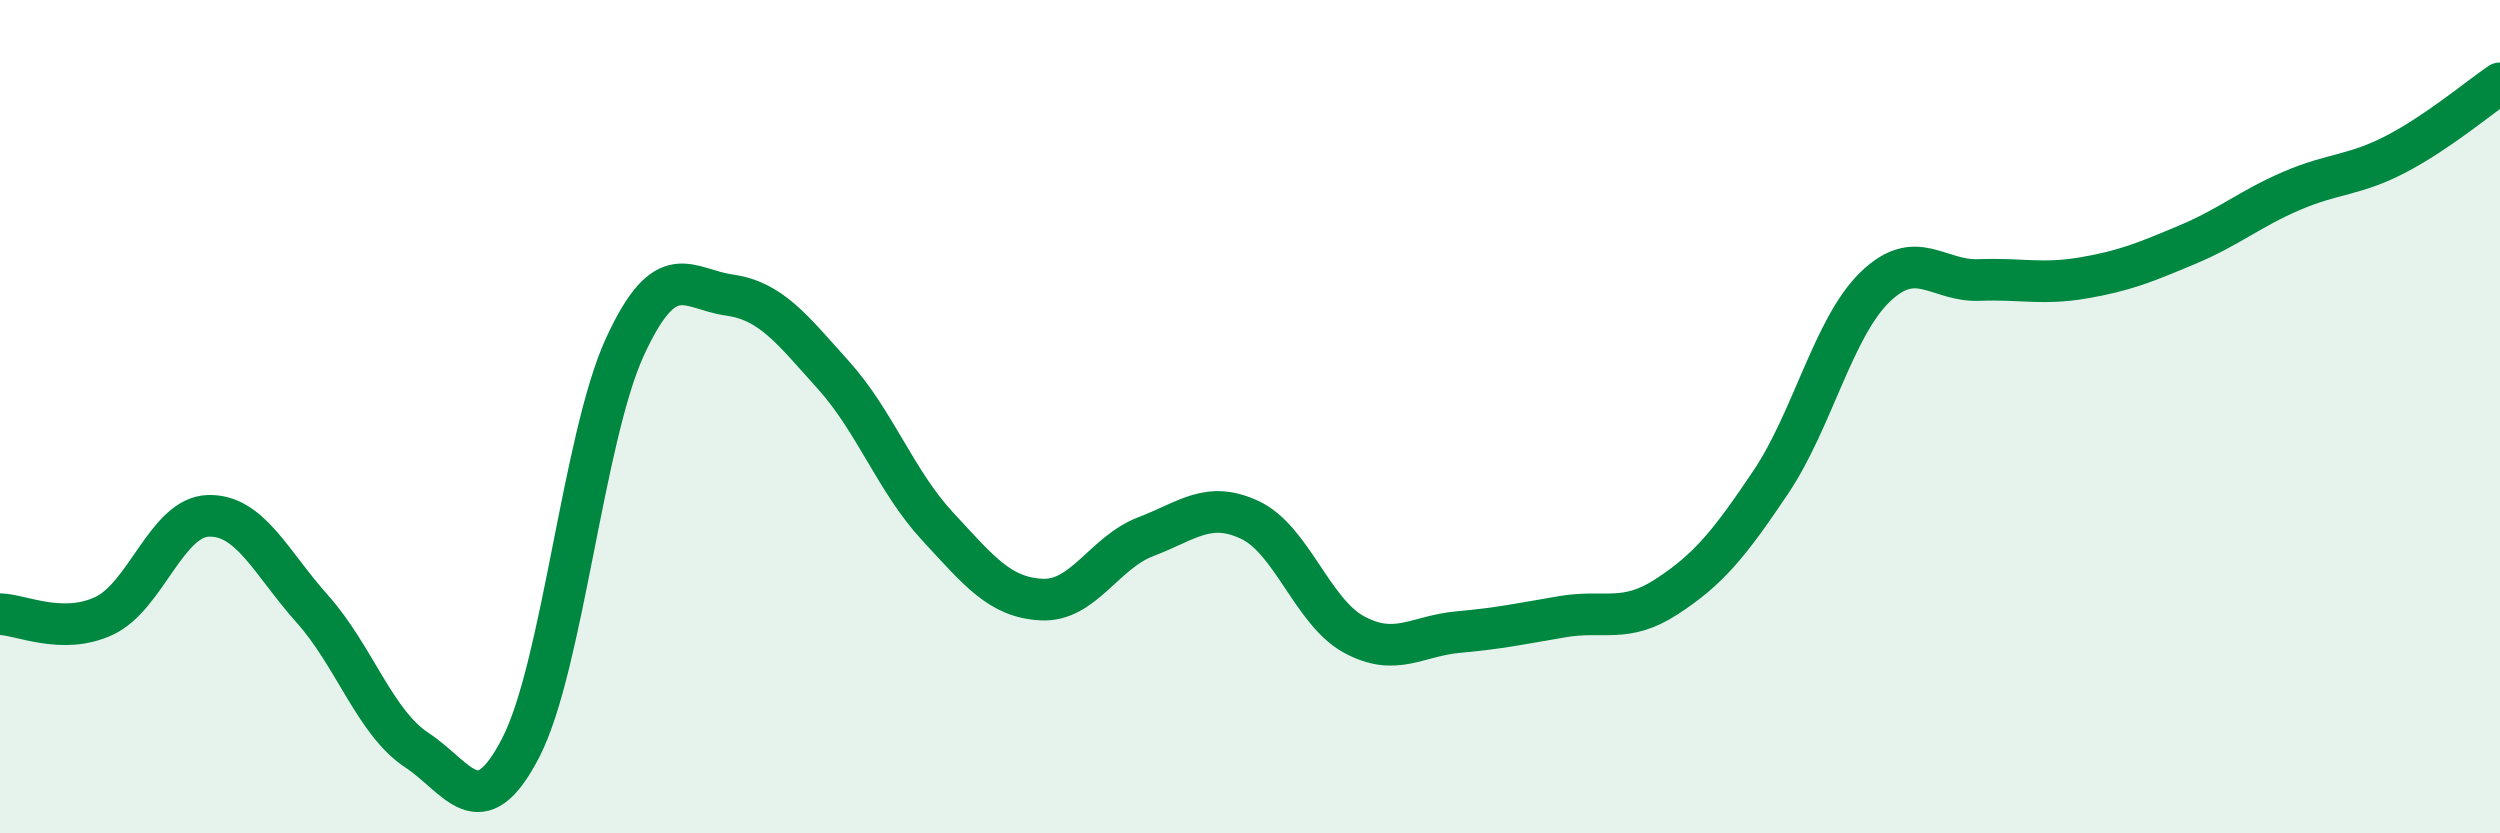
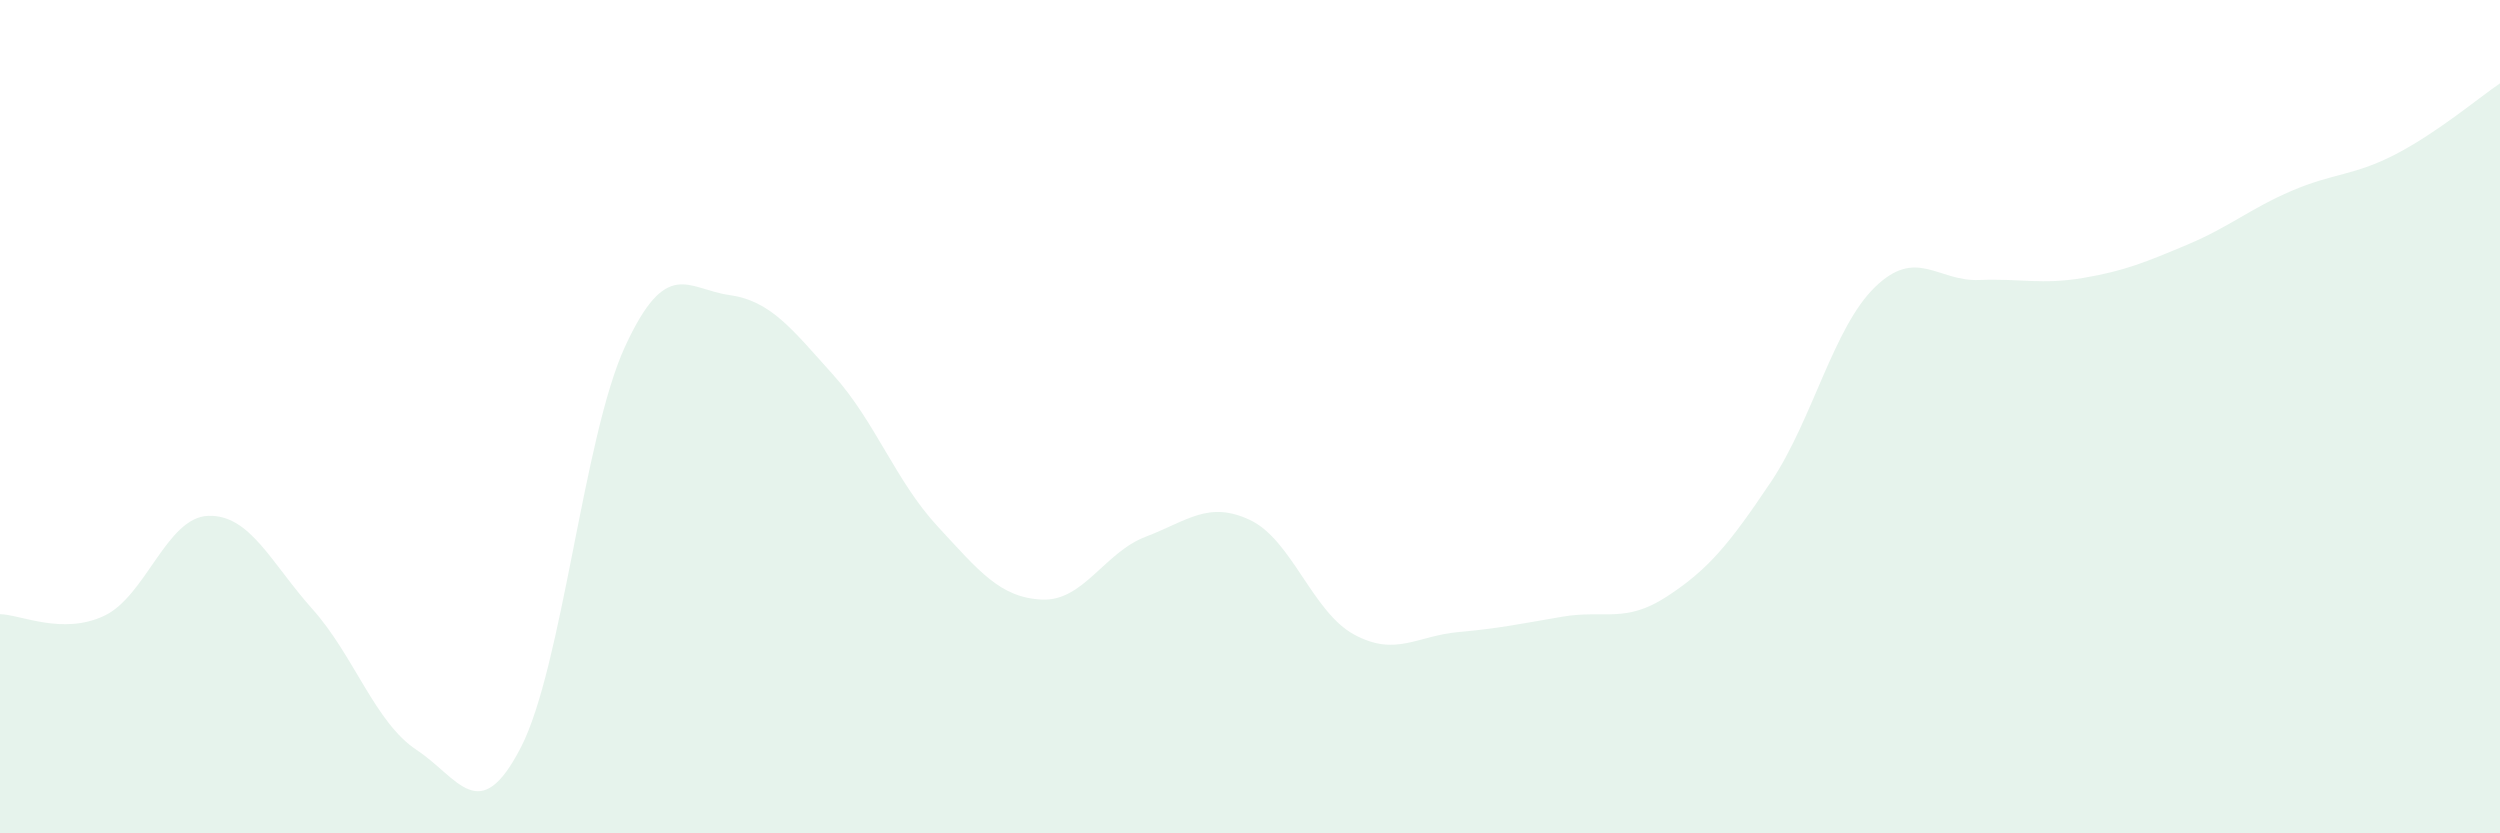
<svg xmlns="http://www.w3.org/2000/svg" width="60" height="20" viewBox="0 0 60 20">
  <path d="M 0,14.74 C 0.5,14.75 1.5,15.25 2.5,14.78 C 3.5,14.31 4,12.41 5,12.38 C 6,12.35 6.5,13.5 7.5,14.62 C 8.5,15.74 9,17.34 10,18 C 11,18.66 11.5,19.88 12.5,17.94 C 13.5,16 14,10.49 15,8.32 C 16,6.15 16.5,6.94 17.5,7.08 C 18.5,7.22 19,7.89 20,9 C 21,10.11 21.5,11.55 22.5,12.63 C 23.5,13.71 24,14.34 25,14.39 C 26,14.44 26.5,13.26 27.5,12.88 C 28.5,12.5 29,12.01 30,12.48 C 31,12.95 31.5,14.69 32.5,15.23 C 33.5,15.77 34,15.26 35,15.17 C 36,15.08 36.5,14.97 37.5,14.8 C 38.5,14.63 39,14.97 40,14.32 C 41,13.67 41.5,13.06 42.5,11.57 C 43.5,10.08 44,7.86 45,6.89 C 46,5.92 46.5,6.76 47.5,6.72 C 48.5,6.68 49,6.84 50,6.67 C 51,6.5 51.5,6.29 52.5,5.87 C 53.5,5.45 54,5.01 55,4.58 C 56,4.15 56.5,4.22 57.5,3.7 C 58.5,3.18 59.5,2.34 60,2L60 20L0 20Z" fill="#008740" opacity="0.1" stroke-linecap="round" stroke-linejoin="round" />
-   <path d="M 0,14.74 C 0.5,14.75 1.5,15.25 2.5,14.78 C 3.5,14.31 4,12.41 5,12.38 C 6,12.35 6.5,13.5 7.5,14.62 C 8.5,15.74 9,17.34 10,18 C 11,18.66 11.5,19.88 12.5,17.94 C 13.5,16 14,10.49 15,8.32 C 16,6.15 16.5,6.94 17.5,7.08 C 18.5,7.22 19,7.89 20,9 C 21,10.11 21.5,11.55 22.5,12.63 C 23.5,13.71 24,14.34 25,14.39 C 26,14.44 26.5,13.26 27.5,12.88 C 28.5,12.5 29,12.01 30,12.48 C 31,12.95 31.5,14.69 32.5,15.23 C 33.5,15.77 34,15.26 35,15.17 C 36,15.08 36.5,14.97 37.5,14.8 C 38.5,14.63 39,14.97 40,14.32 C 41,13.67 41.5,13.06 42.5,11.57 C 43.5,10.08 44,7.86 45,6.89 C 46,5.92 46.5,6.76 47.5,6.72 C 48.5,6.68 49,6.84 50,6.67 C 51,6.5 51.5,6.29 52.5,5.87 C 53.5,5.45 54,5.01 55,4.58 C 56,4.15 56.5,4.22 57.5,3.7 C 58.5,3.18 59.5,2.34 60,2" stroke="#008740" stroke-width="1" fill="none" stroke-linecap="round" stroke-linejoin="round" />
</svg>